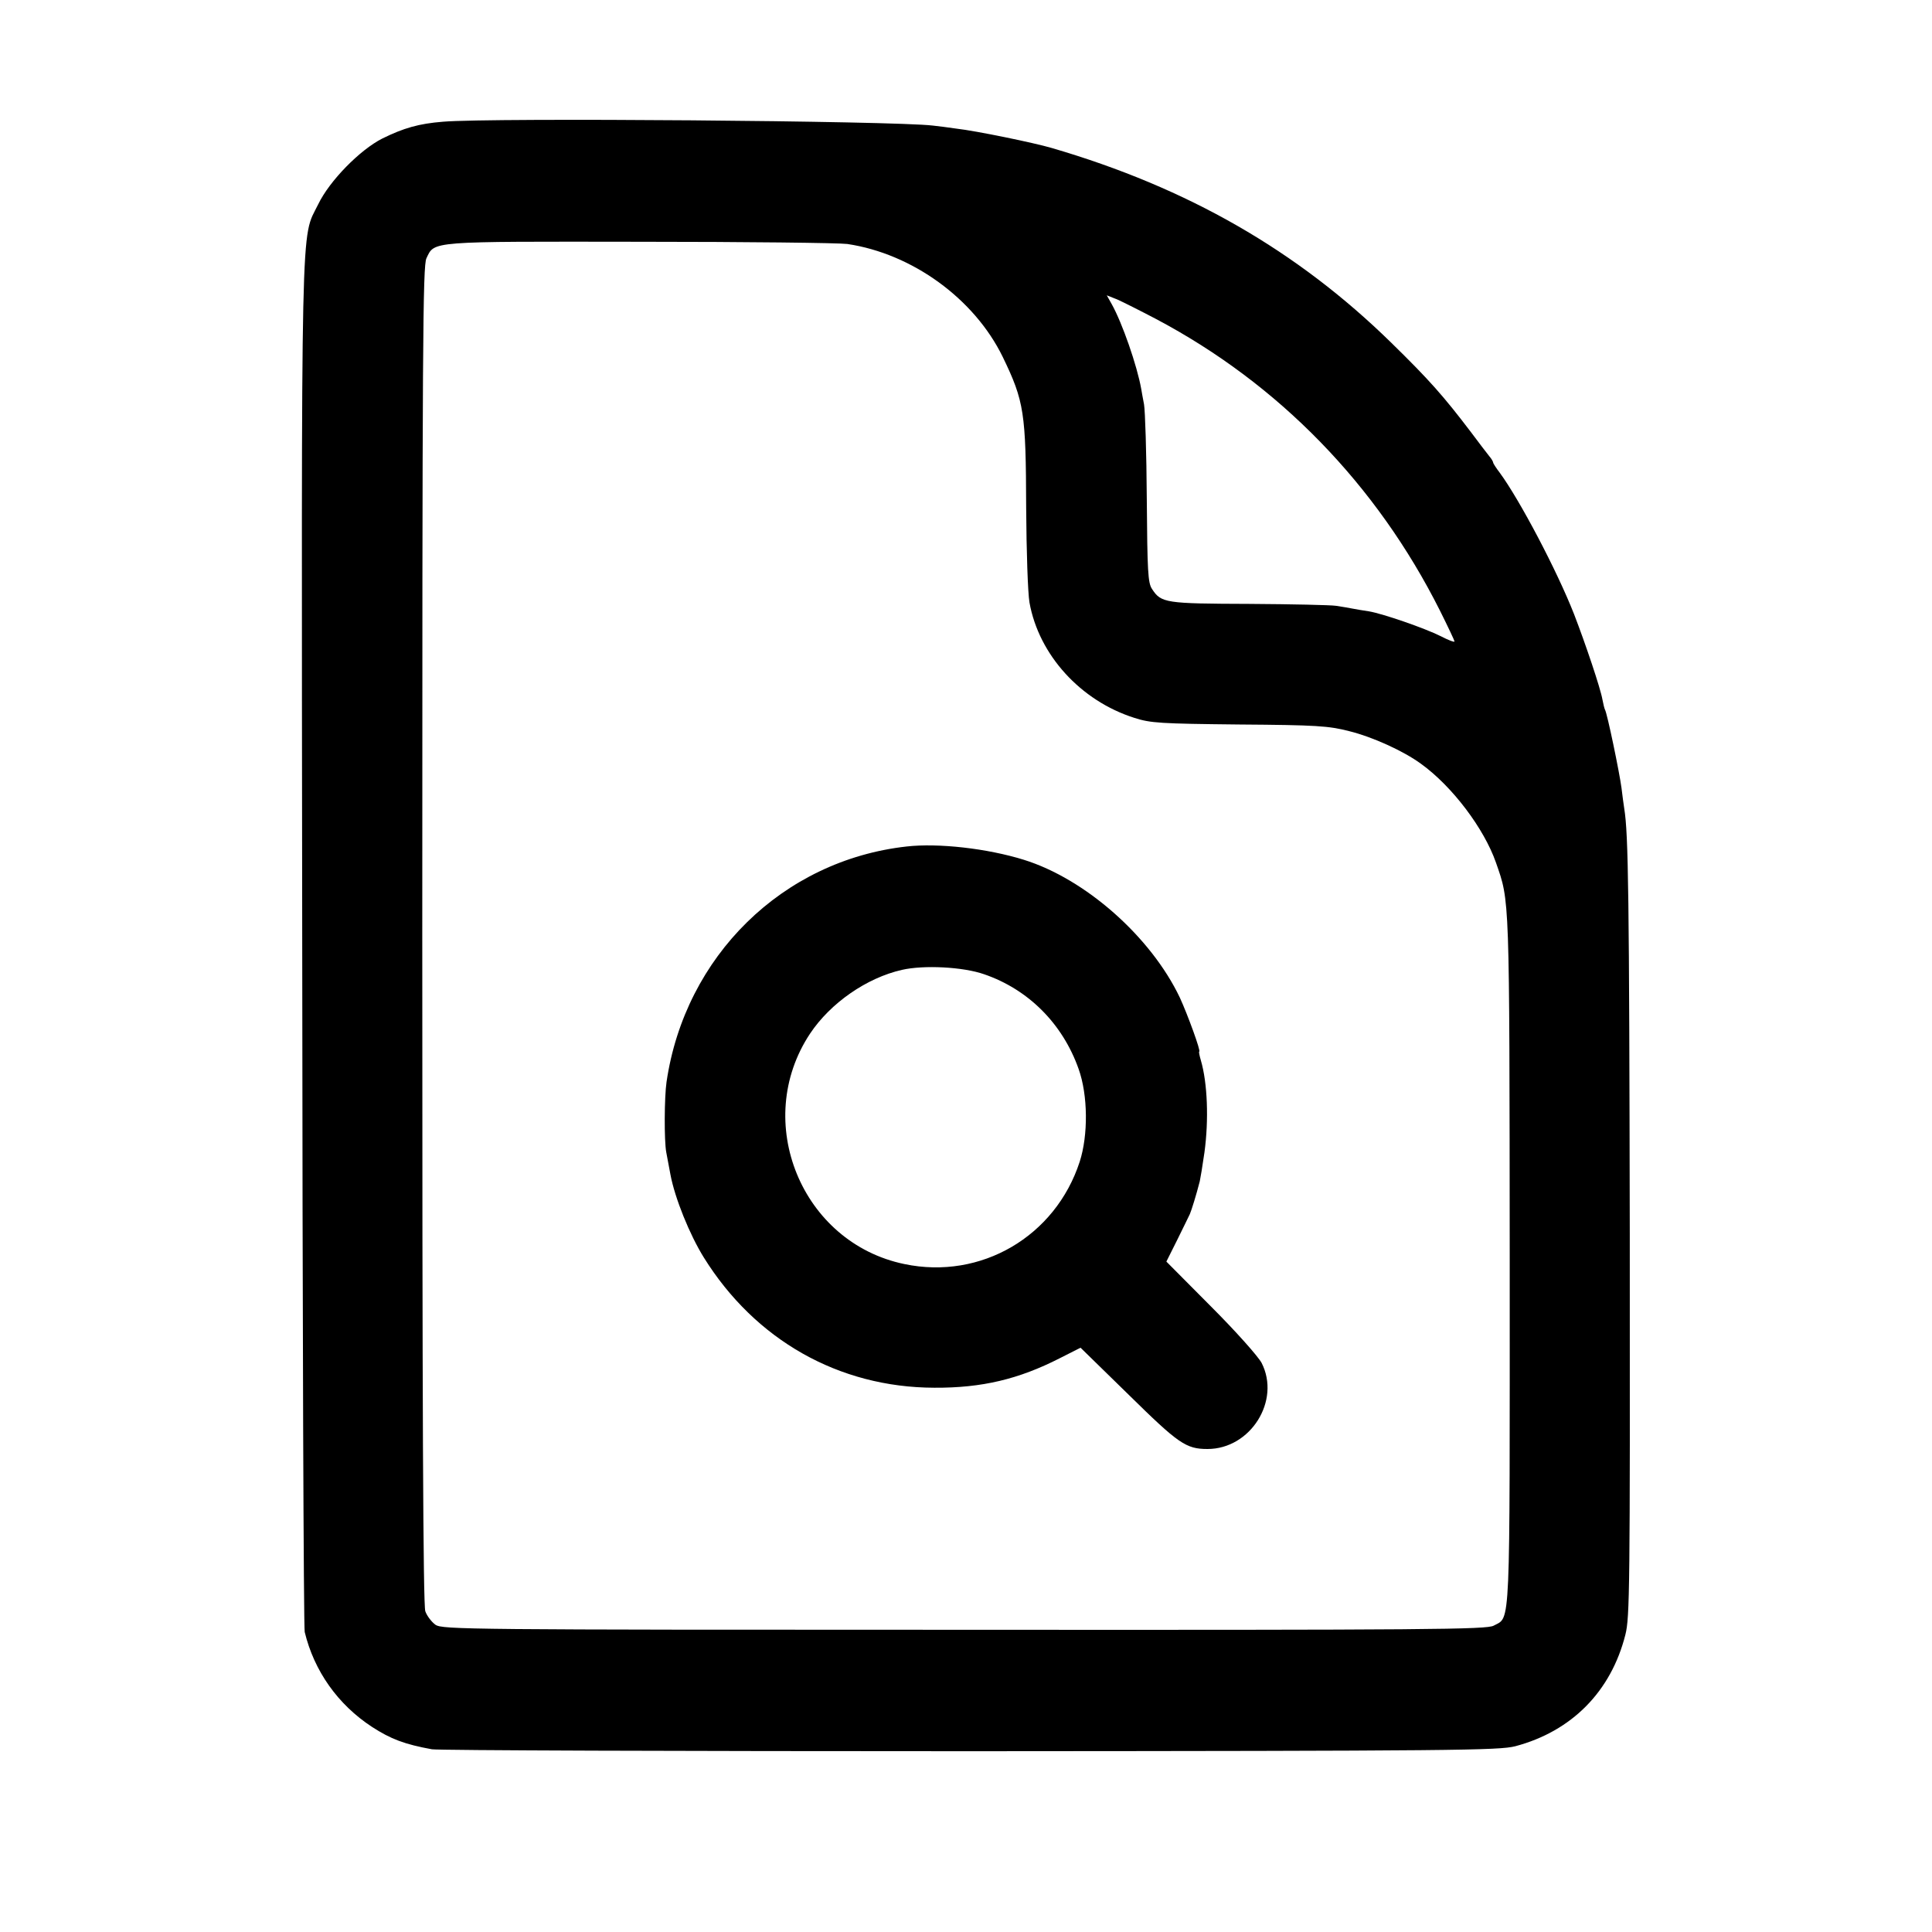
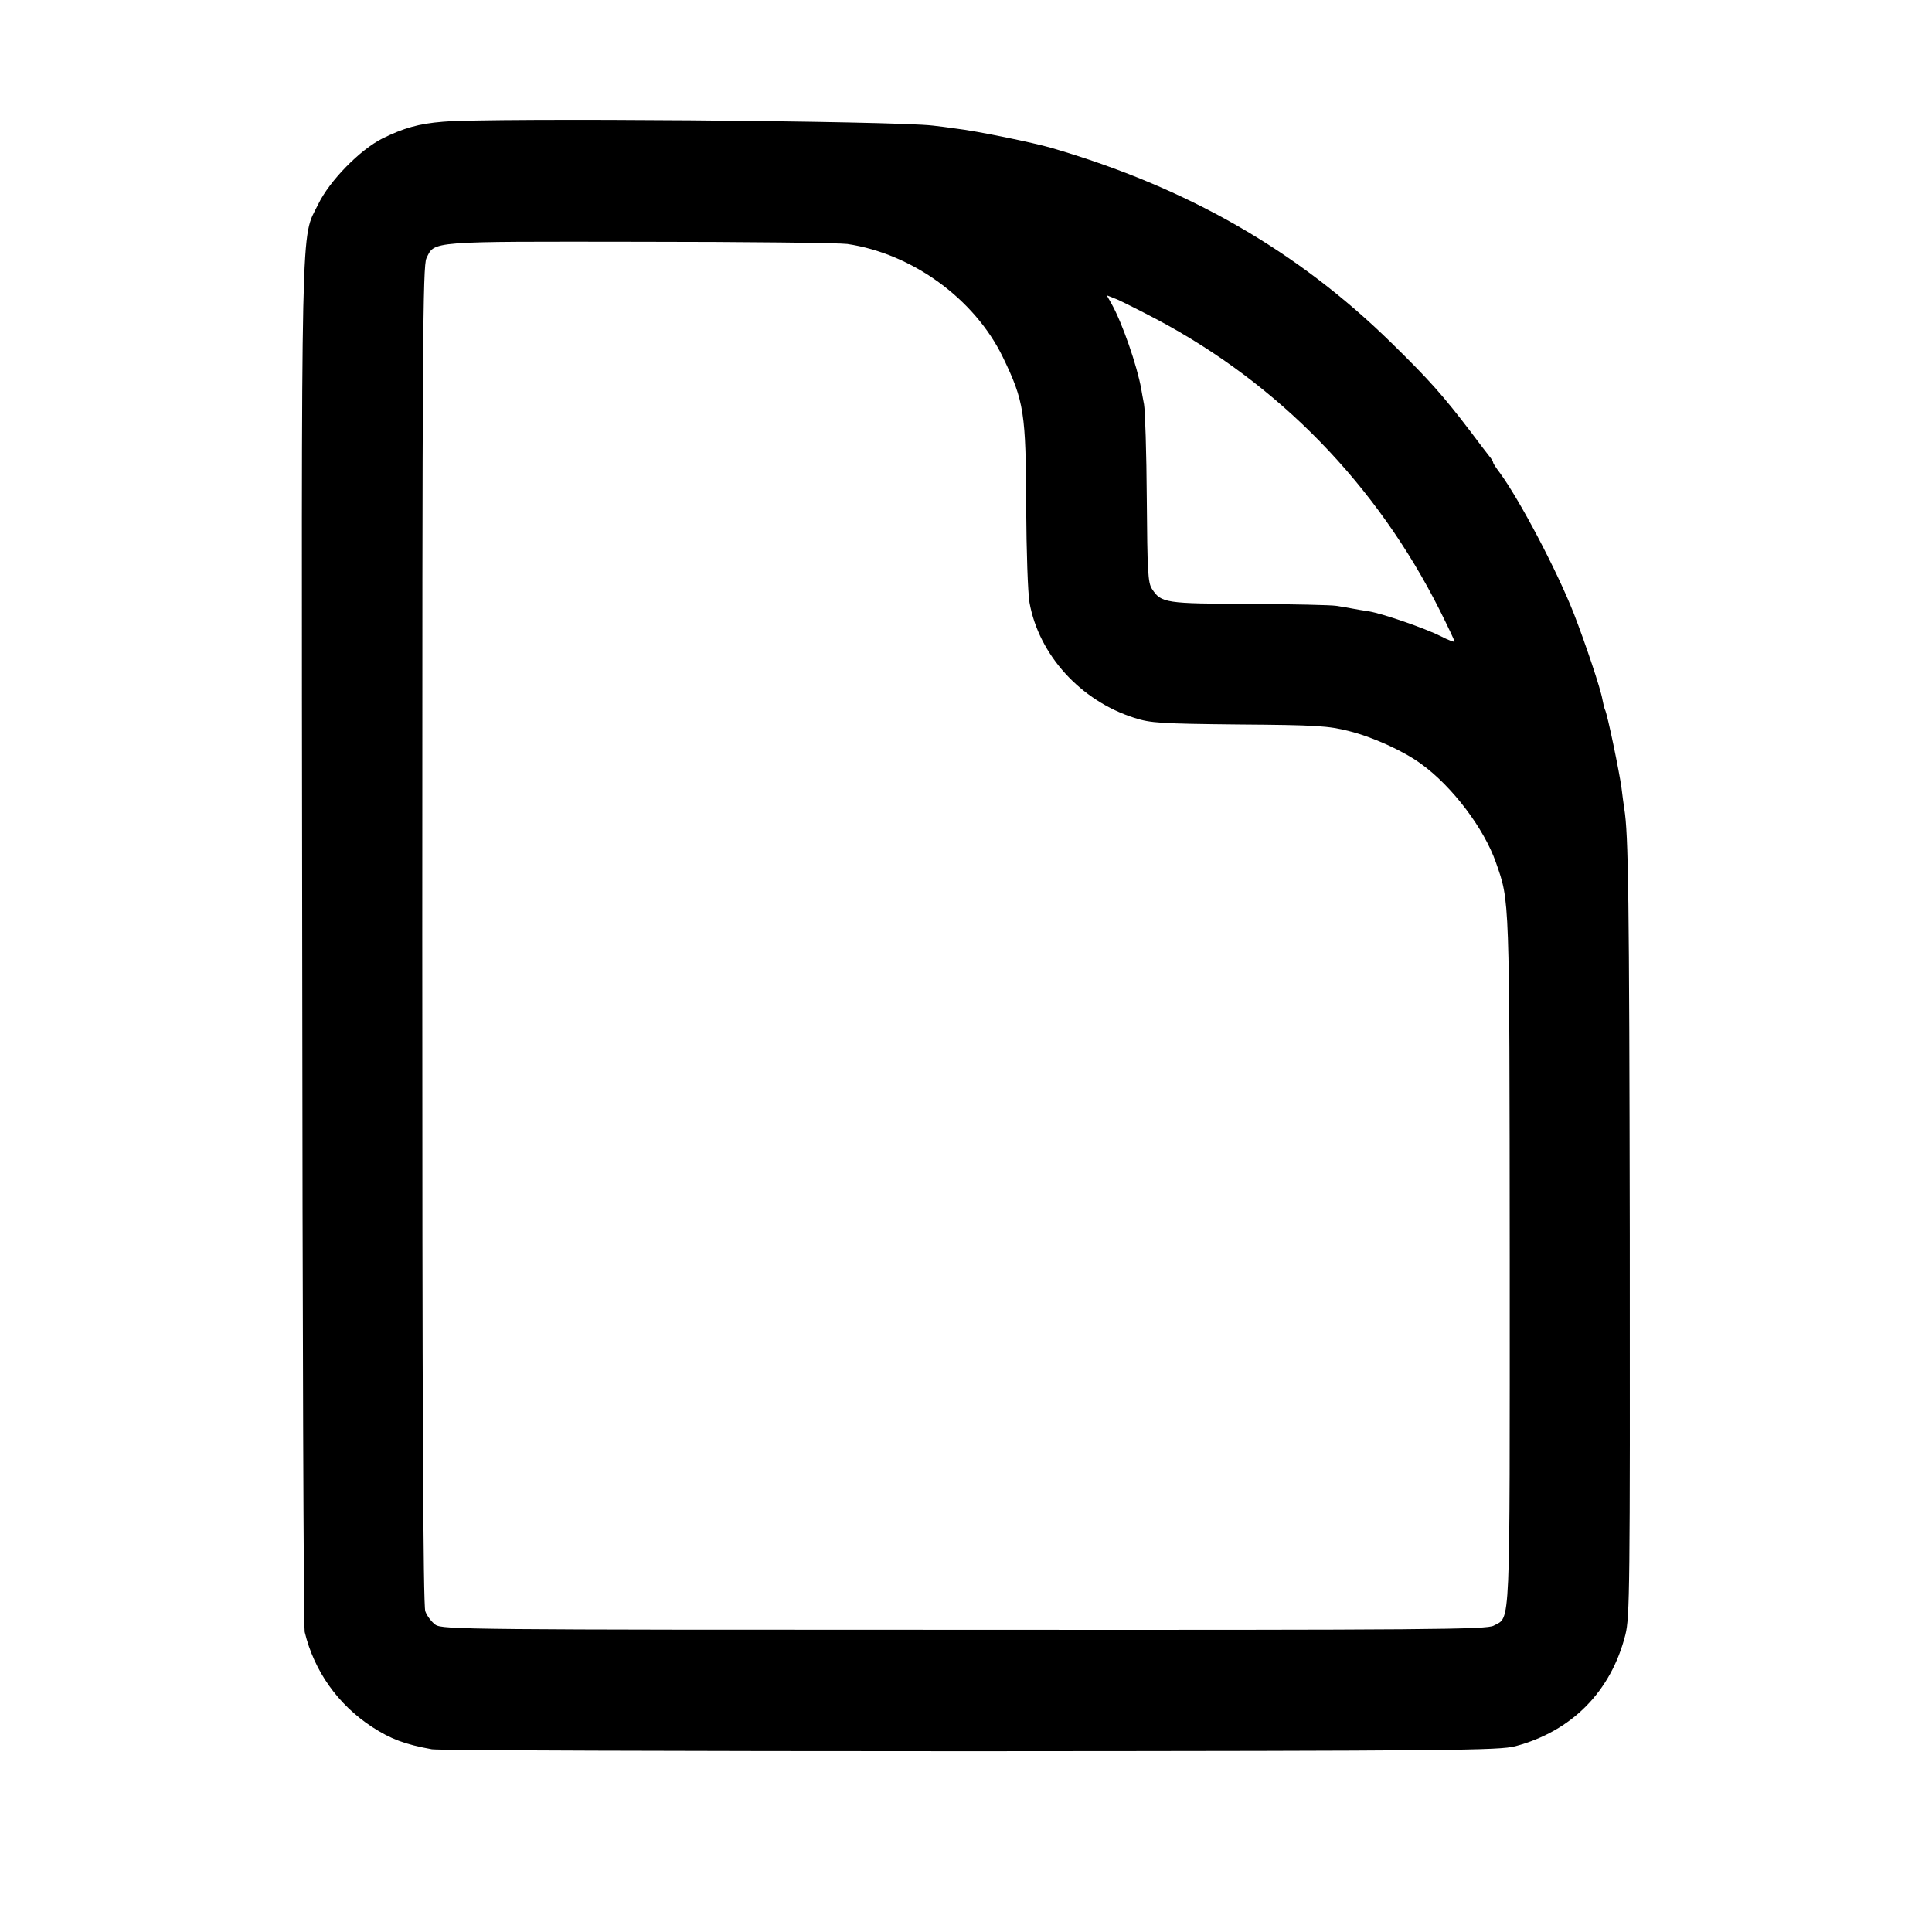
<svg xmlns="http://www.w3.org/2000/svg" version="1.0" width="700pt" height="700pt" viewBox="0 0 700 700" preserveAspectRatio="xMidYMid meet">
  <g transform="translate(0,700) scale(0.1,-0.1)" fill="#000000" stroke="none">
-     <path d="M1605 6559 c-88 -7 -143 -23 -220 -61 -81 -41 -191 -153 -232 -238 -64 -131 -61 29 -58 -2680 1 -1356 5 -2477 9 -2493 34 -141 120 -263 244 -344 68 -44 118 -63 217 -81 22 -4 900 -7 1950 -7 1769 1 1915 3 1975 18 204 54 347 198 399 404 16 63 17 166 16 1448 -2 1234 -5 1453 -20 1545 -2 14 -7 48 -10 75 -7 54 -52 272 -60 284 -2 4 -6 20 -9 36 -7 41 -62 204 -103 310 -62 158 -197 414 -269 512 -13 17 -24 34 -24 37 0 3 -6 14 -14 23 -8 10 -38 49 -67 88 -99 130 -149 187 -288 323 -341 334 -738 562 -1231 706 -65 19 -274 62 -345 70 -27 4 -66 9 -85 11 -139 17 -1598 29 -1775 14z m1465 -443 c235 -35 460 -198 563 -409 78 -161 84 -203 85 -547 1 -158 6 -308 12 -343 34 -190 185 -356 380 -418 59 -19 94 -21 380 -24 280 -2 324 -5 398 -24 85 -21 197 -72 260 -118 114 -82 229 -235 272 -358 50 -144 49 -106 50 -1438 0 -1367 4 -1293 -58 -1327 -24 -14 -228 -16 -1917 -15 -1805 0 -1891 1 -1917 18 -14 10 -31 32 -37 49 -8 22 -11 751 -11 2450 0 2156 2 2424 15 2452 30 63 6 61 773 60 383 0 722 -4 752 -8z m1119 -272 c444 -235 799 -600 1028 -1056 29 -58 53 -109 53 -112 0 -4 -23 5 -50 19 -58 29 -208 81 -260 90 -19 3 -46 7 -60 10 -14 3 -40 7 -59 10 -18 3 -160 6 -315 7 -303 1 -319 3 -352 54 -15 22 -17 65 -19 327 -1 166 -6 320 -10 342 -4 22 -9 47 -10 55 -15 85 -69 240 -107 308 l-18 32 38 -15 c20 -9 84 -41 141 -71z" />
-     <path d="M3285 3933 c-449 -50 -803 -397 -870 -853 -8 -54 -9 -213 -1 -255 3 -16 10 -52 15 -80 16 -86 70 -219 121 -301 186 -299 489 -471 835 -472 173 -1 306 31 455 107 l75 38 175 -171 c180 -177 207 -196 285 -196 156 0 266 175 196 312 -13 24 -93 114 -184 205 l-161 162 39 78 c21 43 42 85 46 94 6 14 23 68 36 119 2 8 10 56 17 105 16 118 11 251 -13 333 -5 17 -8 32 -6 32 7 0 -42 134 -70 195 -105 221 -343 431 -566 500 -132 41 -309 61 -424 48z m281 -463 c160 -55 284 -179 342 -343 34 -95 35 -240 4 -336 -88 -271 -358 -429 -635 -371 -373 77 -553 517 -342 835 74 111 205 202 333 231 79 18 221 11 298 -16z" />
+     <path d="M1605 6559 c-88 -7 -143 -23 -220 -61 -81 -41 -191 -153 -232 -238 -64 -131 -61 29 -58 -2680 1 -1356 5 -2477 9 -2493 34 -141 120 -263 244 -344 68 -44 118 -63 217 -81 22 -4 900 -7 1950 -7 1769 1 1915 3 1975 18 204 54 347 198 399 404 16 63 17 166 16 1448 -2 1234 -5 1453 -20 1545 -2 14 -7 48 -10 75 -7 54 -52 272 -60 284 -2 4 -6 20 -9 36 -7 41 -62 204 -103 310 -62 158 -197 414 -269 512 -13 17 -24 34 -24 37 0 3 -6 14 -14 23 -8 10 -38 49 -67 88 -99 130 -149 187 -288 323 -341 334 -738 562 -1231 706 -65 19 -274 62 -345 70 -27 4 -66 9 -85 11 -139 17 -1598 29 -1775 14z m1465 -443 c235 -35 460 -198 563 -409 78 -161 84 -203 85 -547 1 -158 6 -308 12 -343 34 -190 185 -356 380 -418 59 -19 94 -21 380 -24 280 -2 324 -5 398 -24 85 -21 197 -72 260 -118 114 -82 229 -235 272 -358 50 -144 49 -106 50 -1438 0 -1367 4 -1293 -58 -1327 -24 -14 -228 -16 -1917 -15 -1805 0 -1891 1 -1917 18 -14 10 -31 32 -37 49 -8 22 -11 751 -11 2450 0 2156 2 2424 15 2452 30 63 6 61 773 60 383 0 722 -4 752 -8z m1119 -272 c444 -235 799 -600 1028 -1056 29 -58 53 -109 53 -112 0 -4 -23 5 -50 19 -58 29 -208 81 -260 90 -19 3 -46 7 -60 10 -14 3 -40 7 -59 10 -18 3 -160 6 -315 7 -303 1 -319 3 -352 54 -15 22 -17 65 -19 327 -1 166 -6 320 -10 342 -4 22 -9 47 -10 55 -15 85 -69 240 -107 308 l-18 32 38 -15 c20 -9 84 -41 141 -71" />
  </g>
</svg>